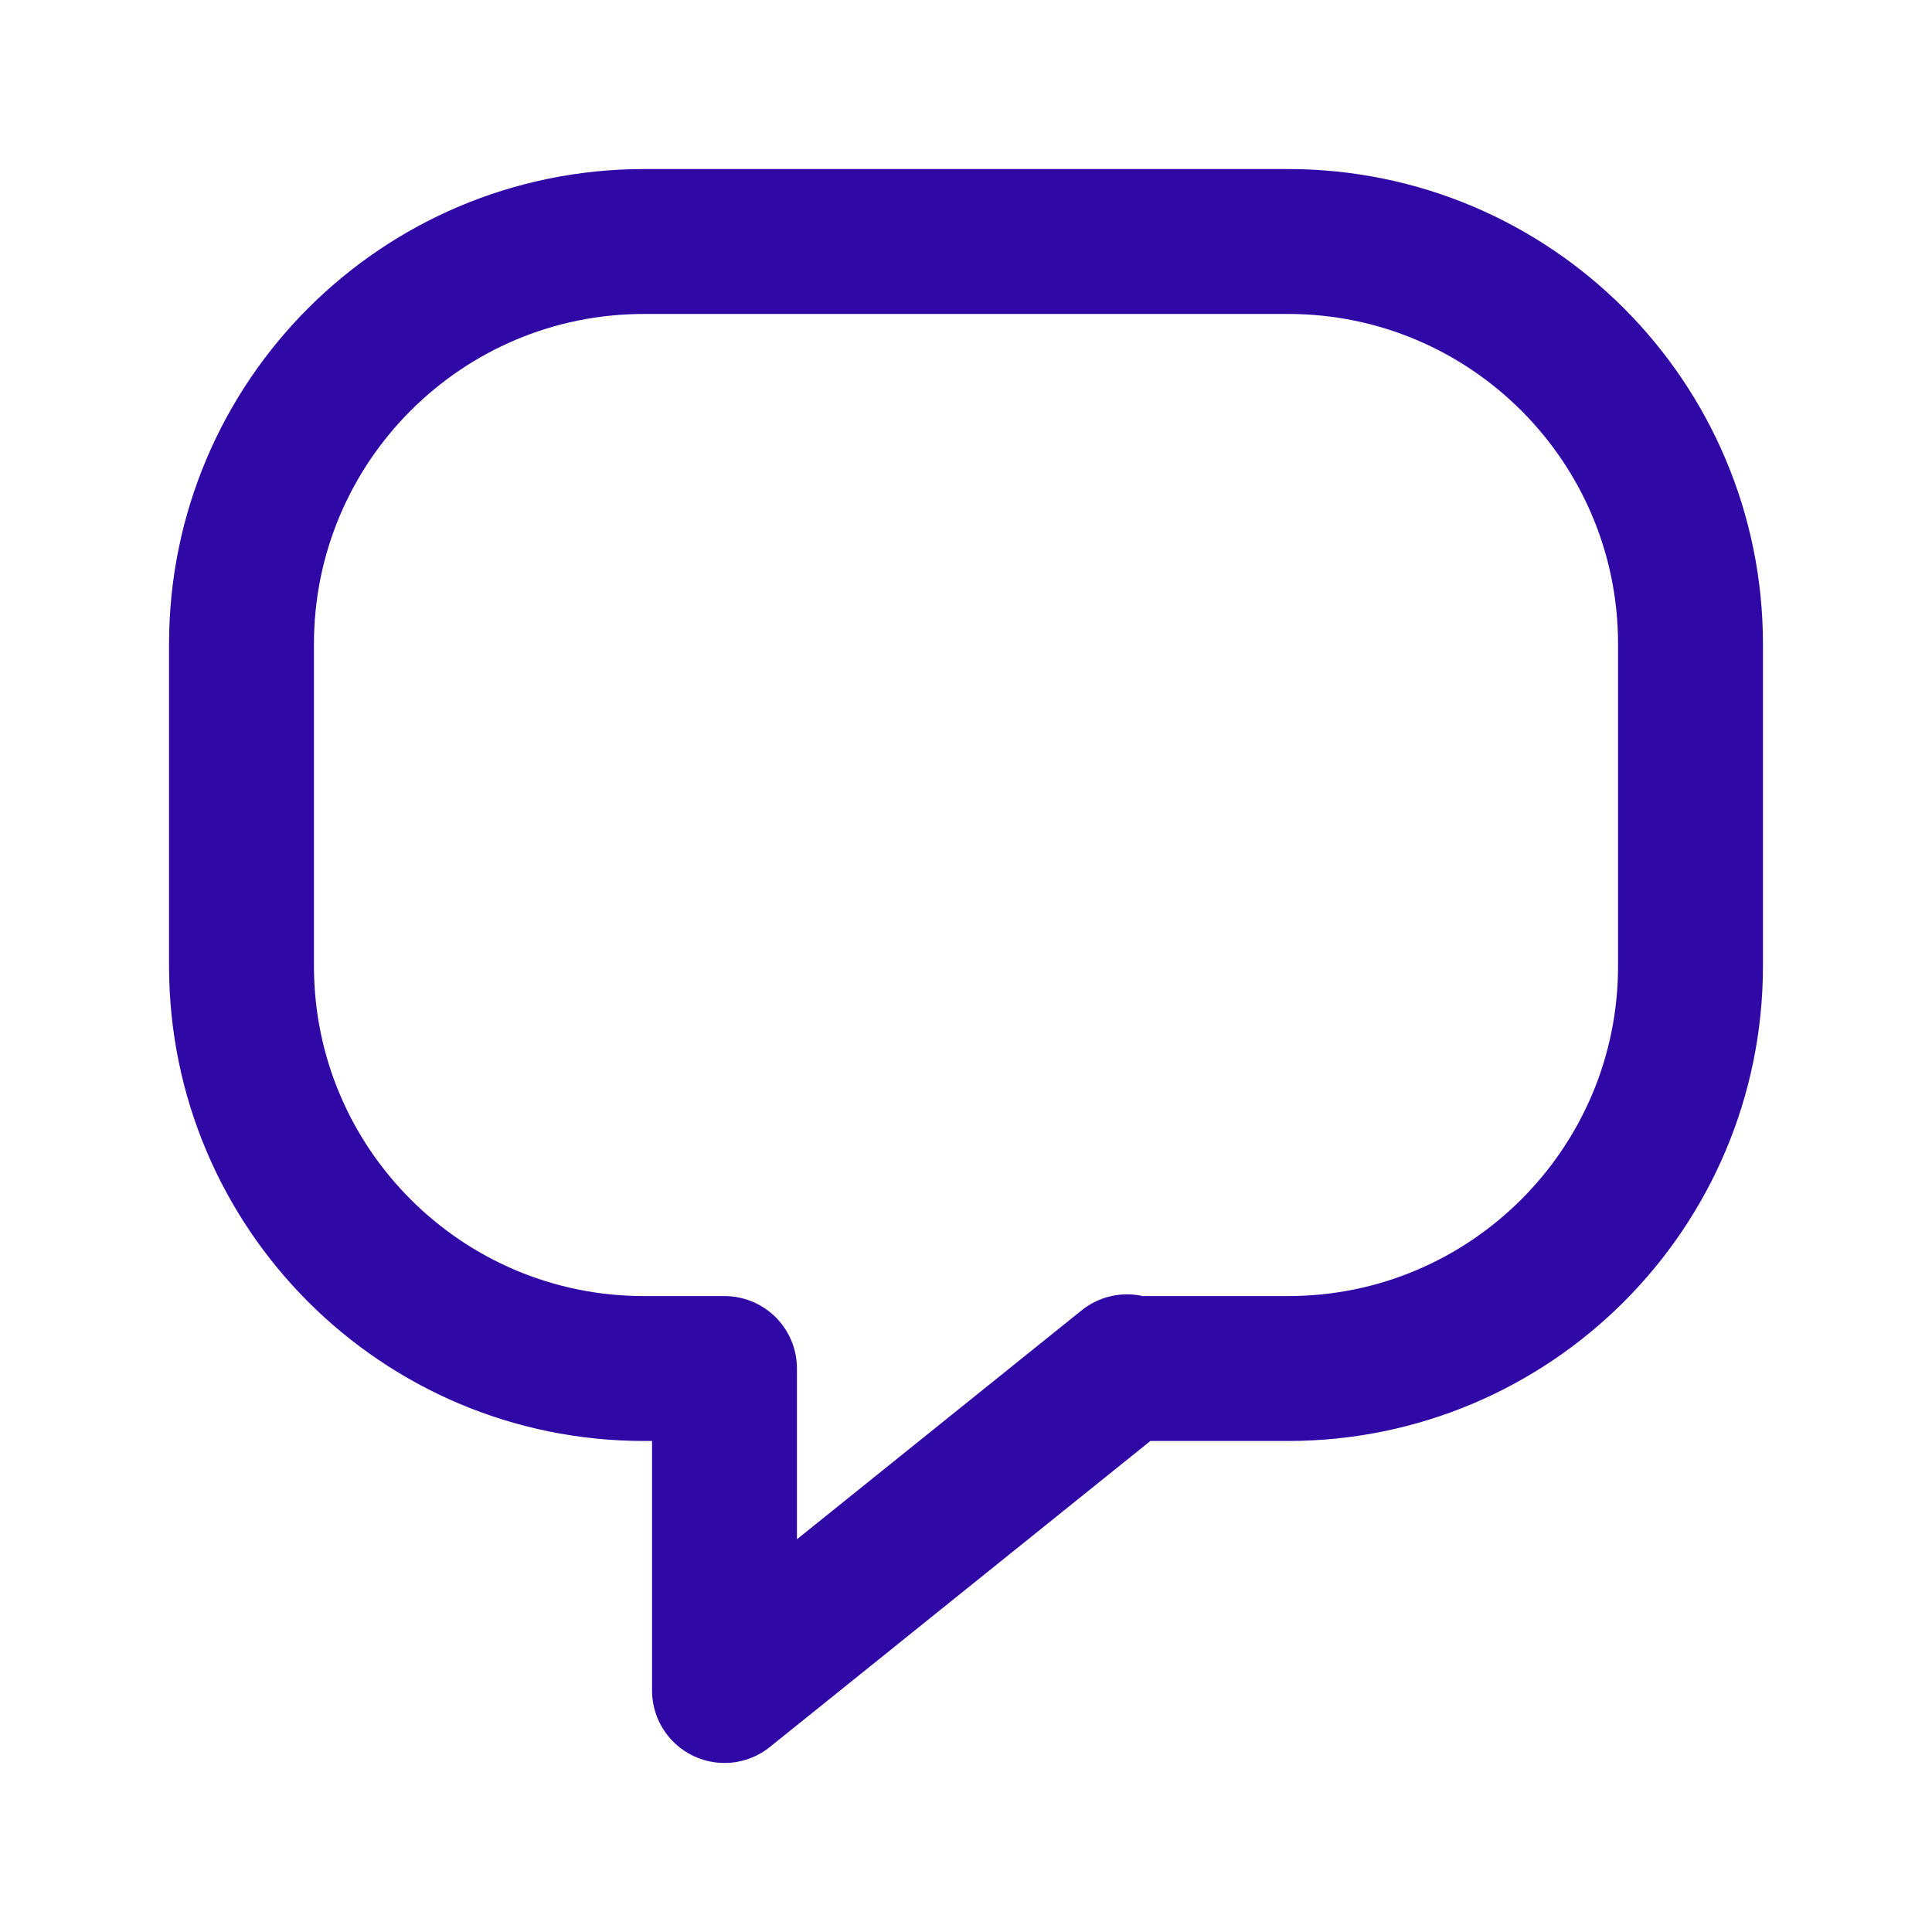
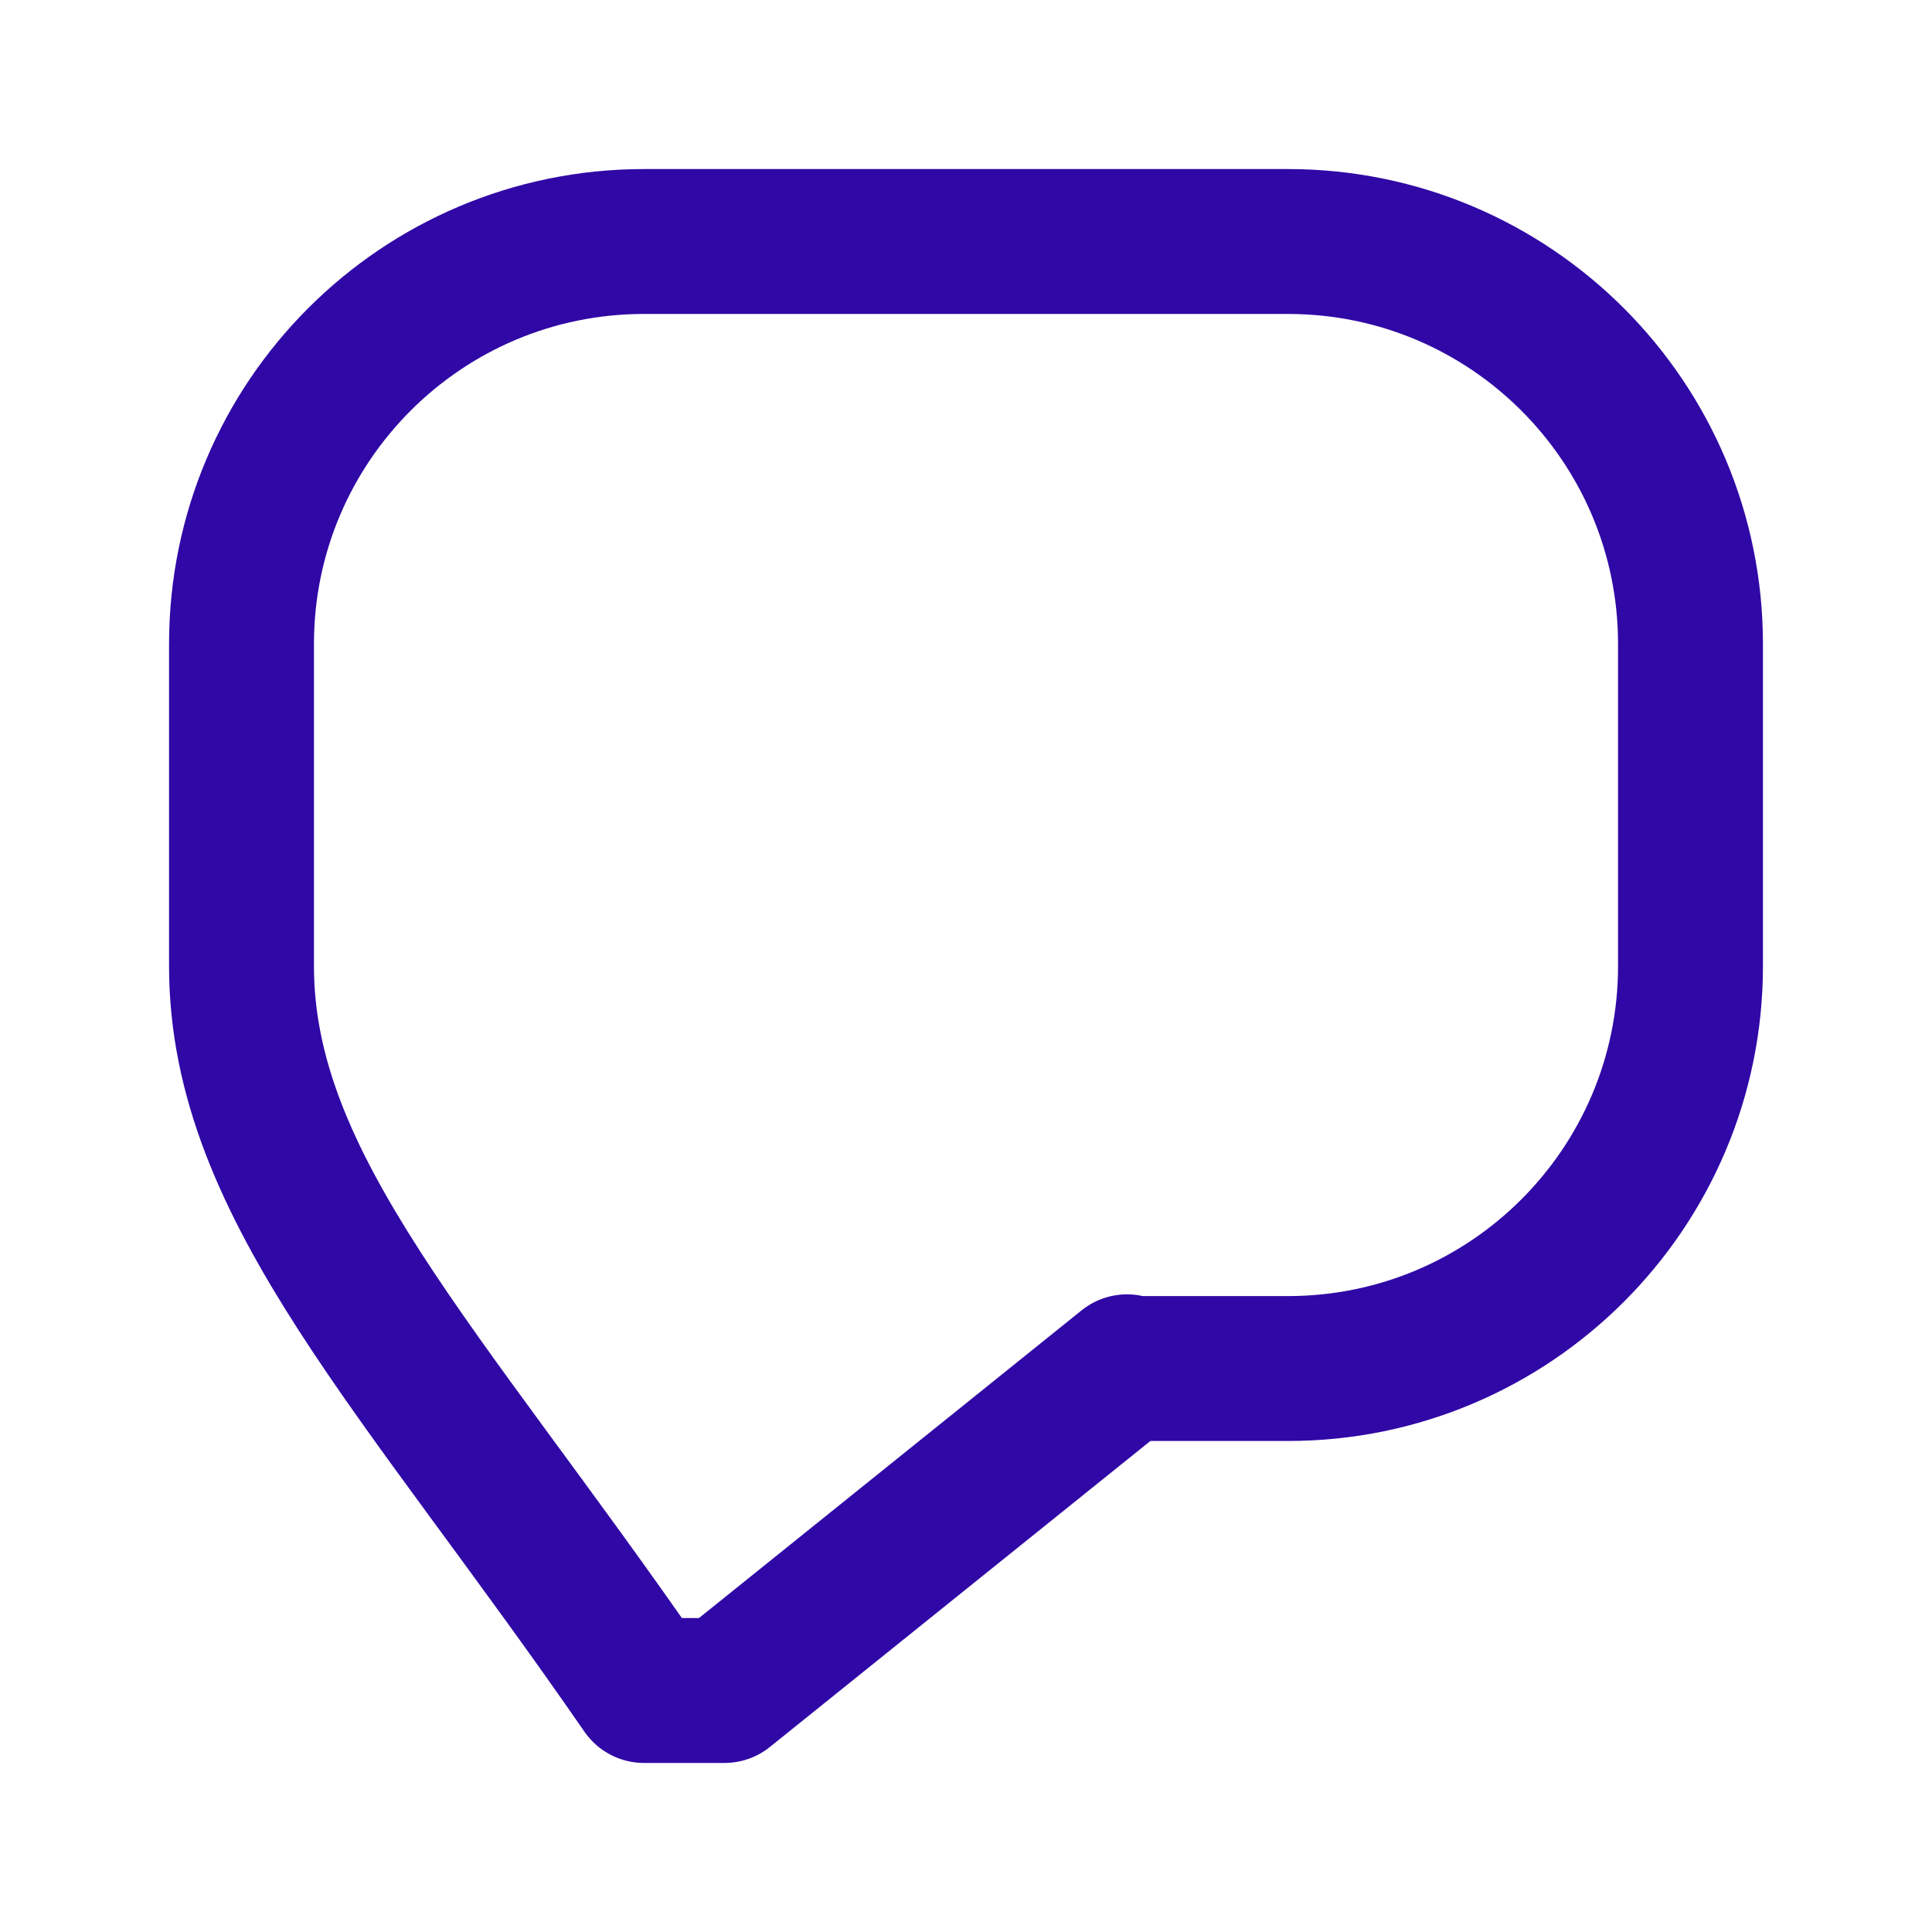
<svg xmlns="http://www.w3.org/2000/svg" width="20" height="20" viewBox="0 0 20 20" fill="none">
-   <path d="M11.667 14.149L7.5 17.5V14.167H6.667C4.366 14.167 2.5 12.301 2.5 10V6.667C2.5 4.366 4.366 2.5 6.667 2.5H13.333C15.634 2.5 17.5 4.366 17.5 6.667V10C17.5 12.301 15.634 14.167 13.333 14.167H11.667" stroke="#3008A6" stroke-width="1.5" stroke-linecap="round" stroke-linejoin="round" />
+   <path d="M11.667 14.149L7.5 17.5H6.667C4.366 14.167 2.5 12.301 2.5 10V6.667C2.5 4.366 4.366 2.5 6.667 2.5H13.333C15.634 2.5 17.5 4.366 17.5 6.667V10C17.5 12.301 15.634 14.167 13.333 14.167H11.667" stroke="#3008A6" stroke-width="1.5" stroke-linecap="round" stroke-linejoin="round" />
</svg>